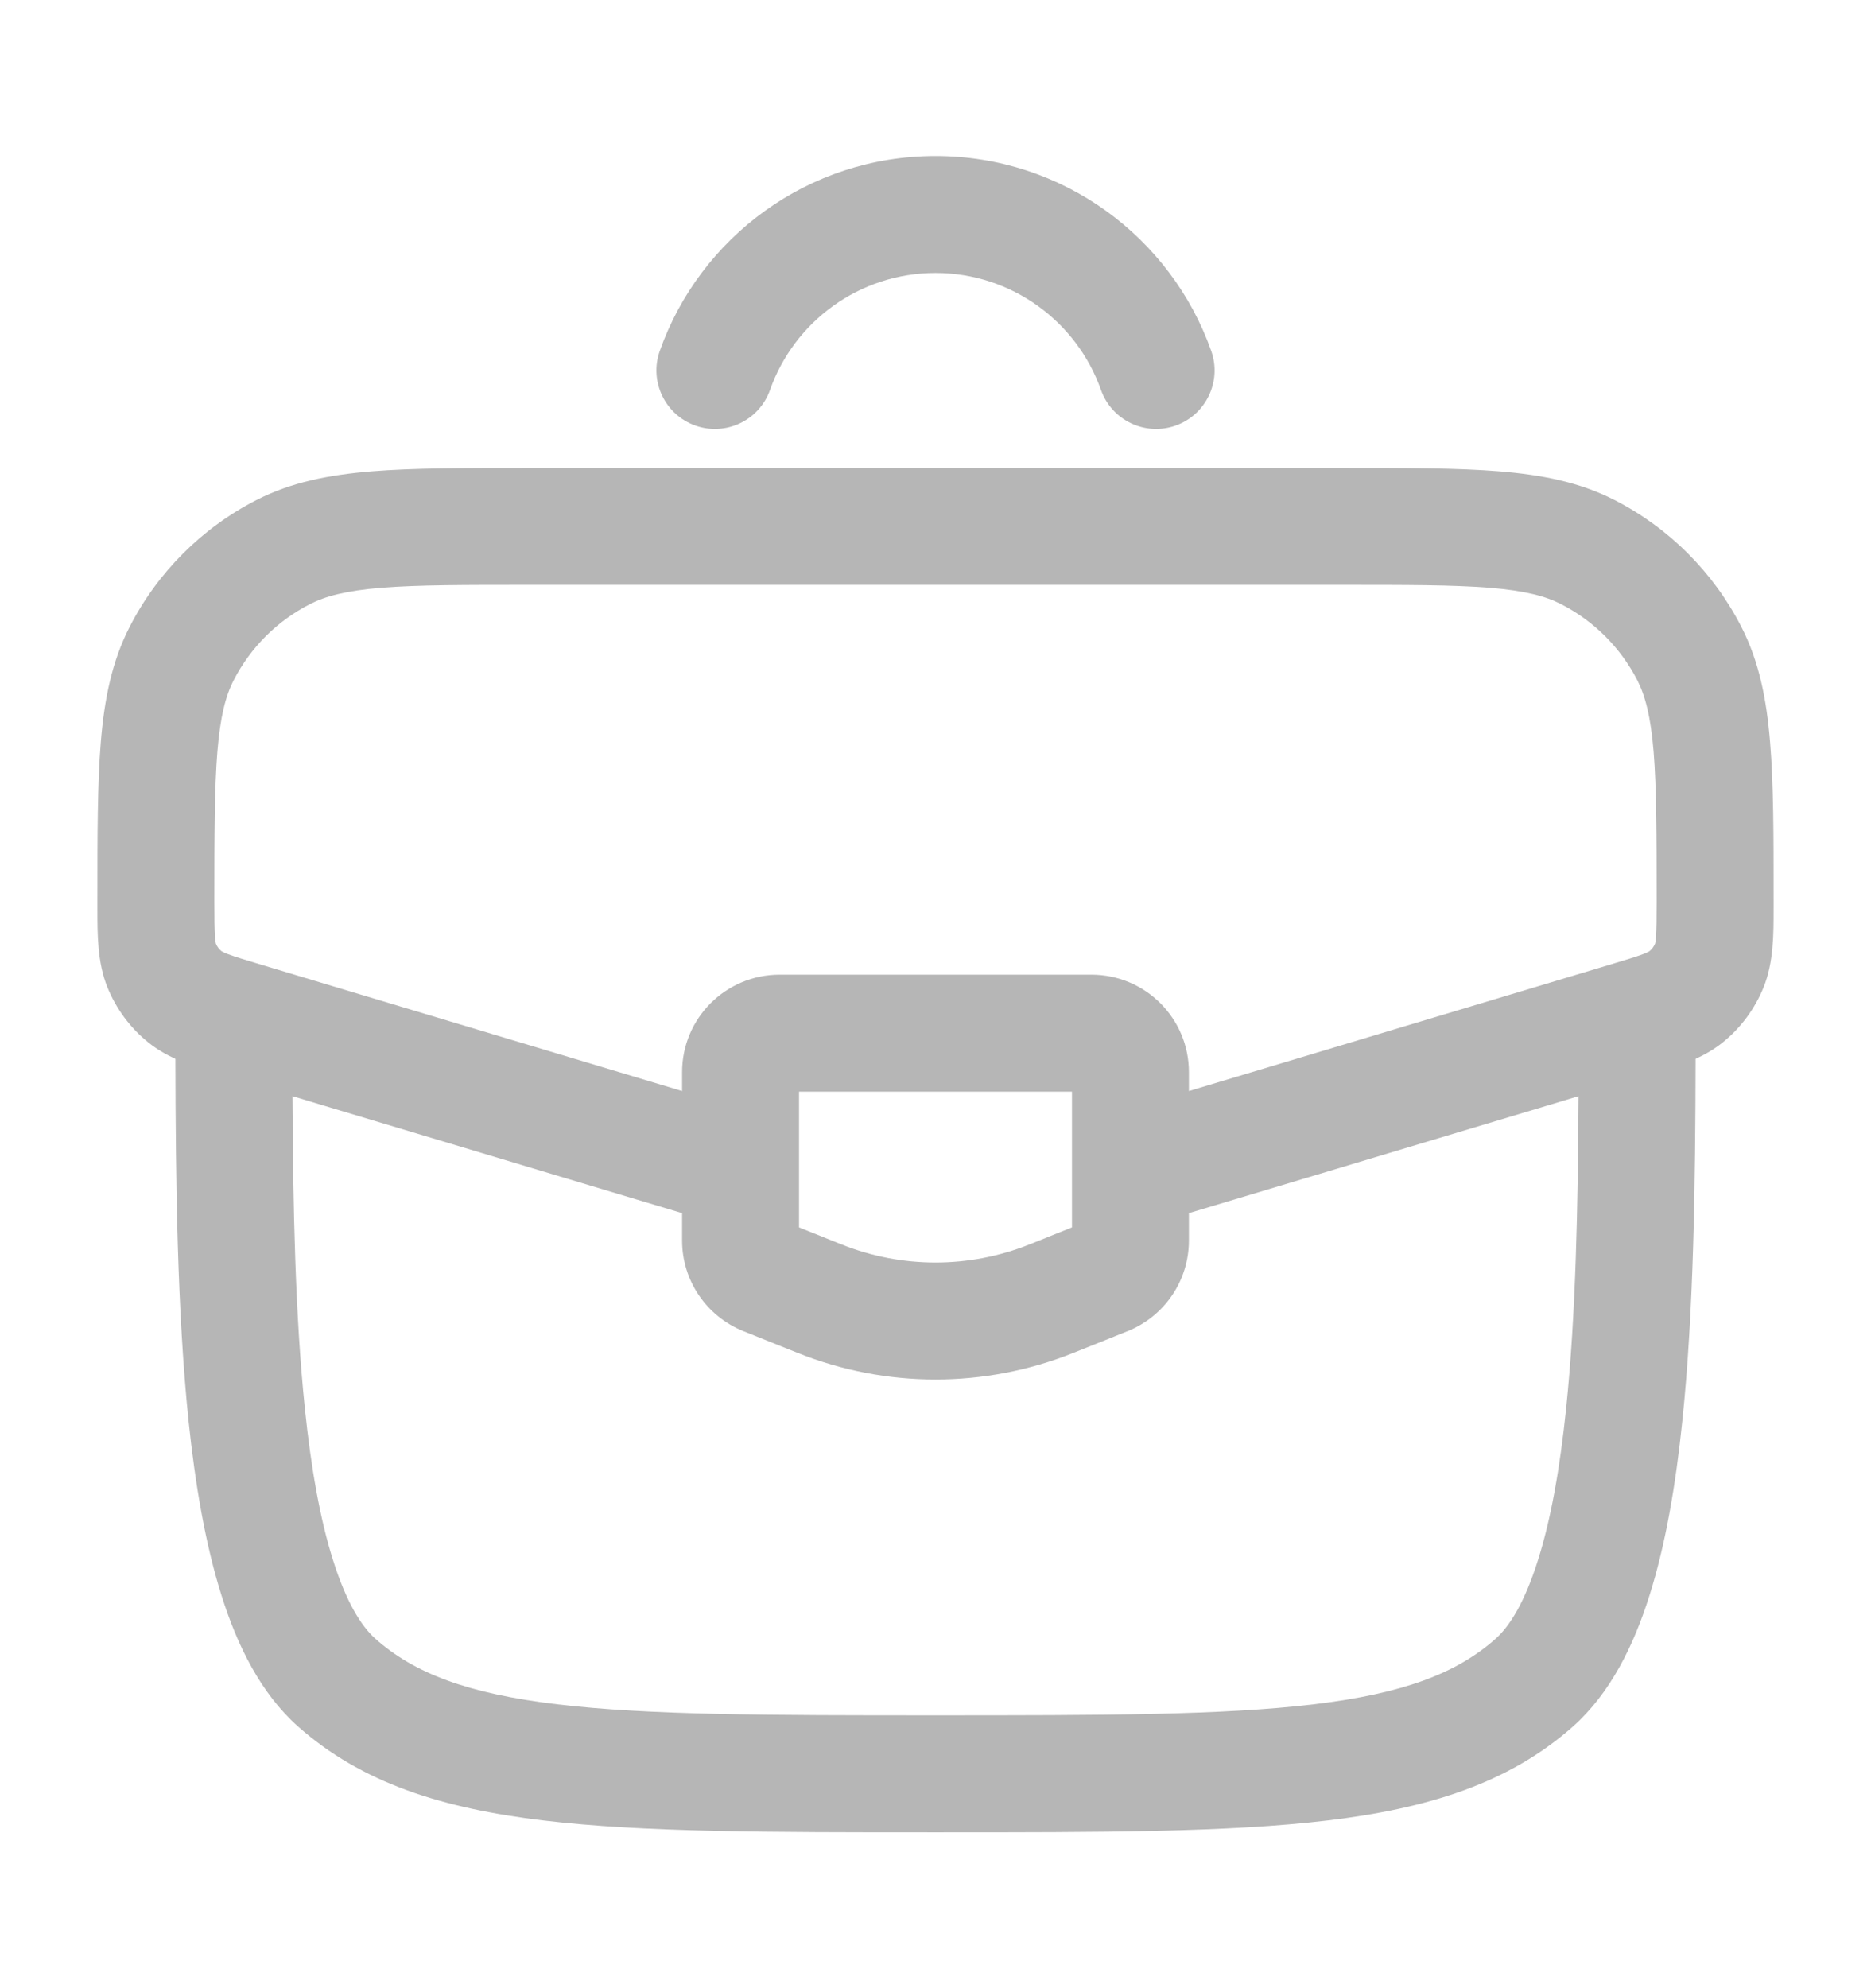
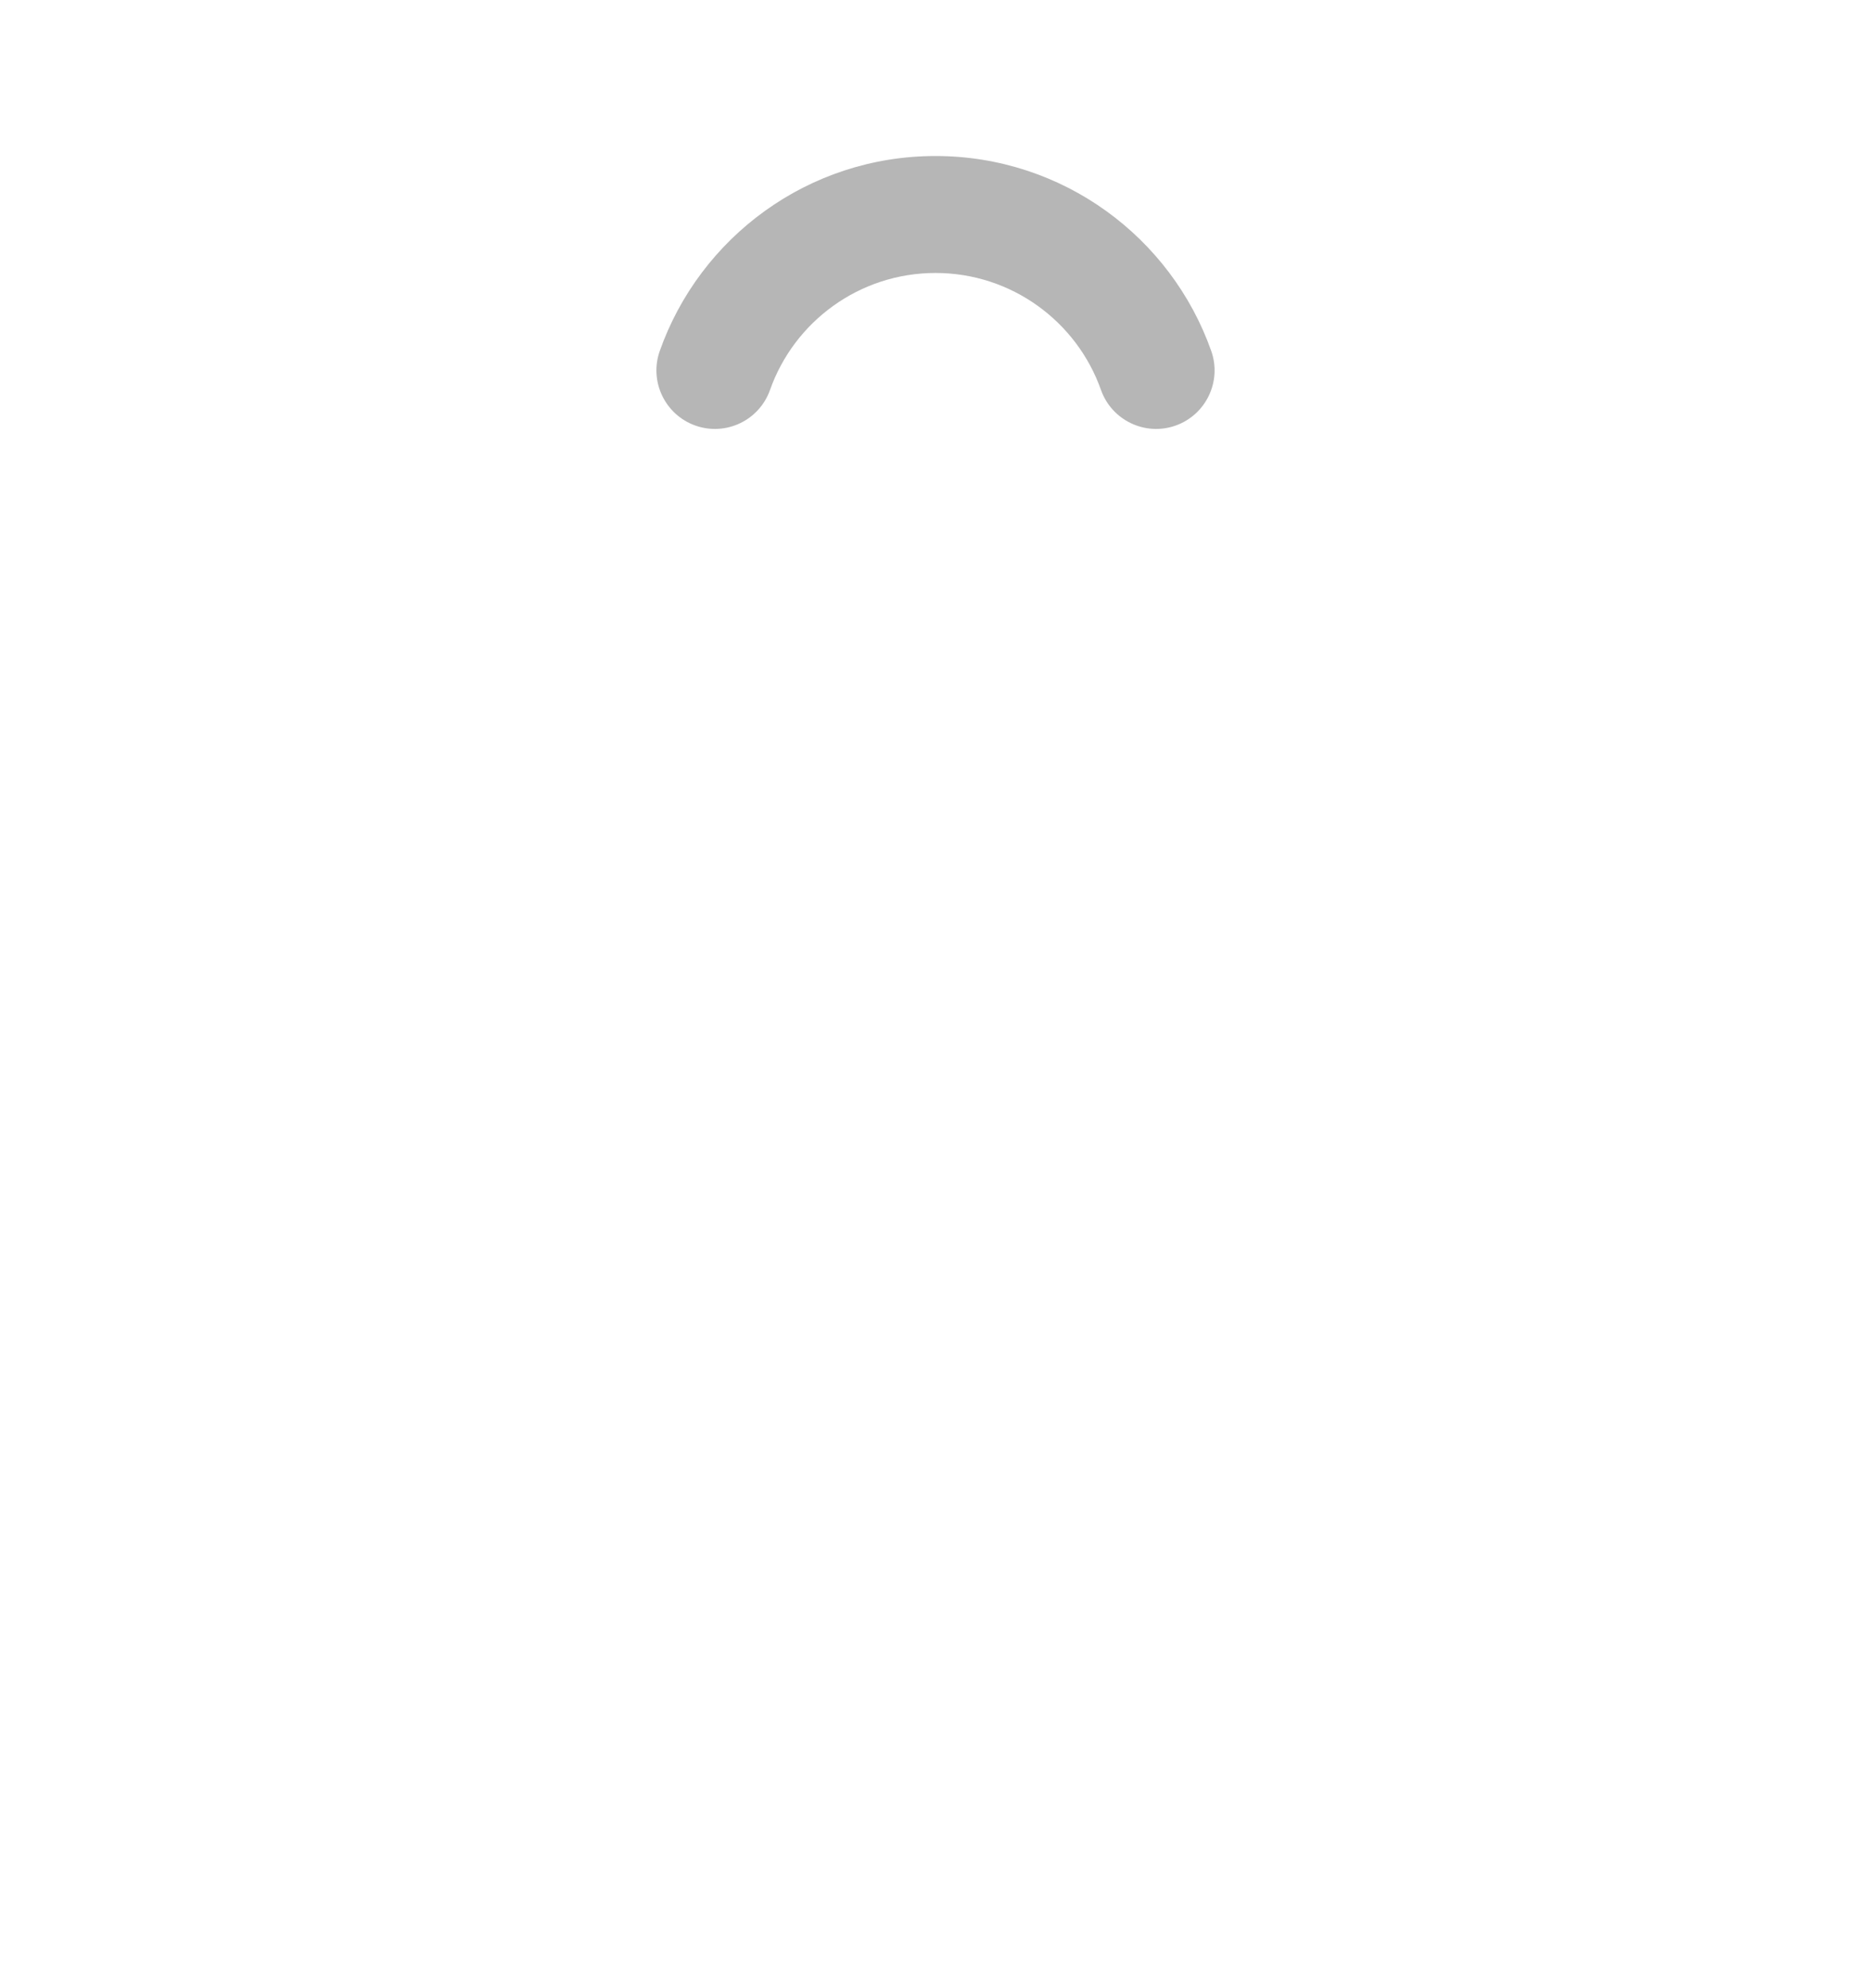
<svg xmlns="http://www.w3.org/2000/svg" width="16" height="17" viewBox="0 0 16 17" fill="none">
-   <path fill-rule="evenodd" clip-rule="evenodd" d="M4.517 4.001H11.483C12.027 4.001 12.466 4.001 12.822 4.03C13.188 4.06 13.509 4.123 13.806 4.275C14.273 4.514 14.653 4.894 14.892 5.361C15.044 5.658 15.107 5.98 15.137 6.346C15.167 6.701 15.167 7.14 15.167 7.684V7.706C15.167 7.725 15.167 7.744 15.167 7.763C15.167 7.989 15.168 8.229 15.081 8.443C15.006 8.627 14.886 8.79 14.731 8.914C14.66 8.971 14.582 9.016 14.5 9.054C14.498 10.128 14.484 11.214 14.387 12.145C14.331 12.691 14.244 13.204 14.106 13.641C13.971 14.071 13.77 14.478 13.454 14.76C12.905 15.248 12.214 15.463 11.351 15.566C10.505 15.667 9.419 15.667 8.034 15.667H7.966C6.581 15.667 5.495 15.667 4.649 15.566C3.786 15.463 3.095 15.248 2.546 14.76C2.23 14.478 2.029 14.071 1.894 13.641C1.756 13.204 1.669 12.691 1.612 12.145C1.516 11.214 1.502 10.128 1.5 9.054C1.418 9.016 1.34 8.971 1.269 8.914C1.114 8.79 0.994 8.627 0.919 8.443C0.832 8.229 0.833 7.989 0.833 7.763C0.833 7.744 0.833 7.725 0.833 7.706L0.833 7.684C0.833 7.14 0.833 6.701 0.862 6.346C0.892 5.98 0.956 5.658 1.108 5.361C1.347 4.894 1.727 4.514 2.194 4.275C2.491 4.123 2.812 4.06 3.178 4.03C3.534 4.001 3.973 4.001 4.517 4.001ZM2.501 9.373C2.506 10.331 2.525 11.251 2.607 12.042C2.66 12.555 2.738 12.994 2.848 13.34C2.959 13.694 3.088 13.904 3.211 14.013C3.541 14.306 3.996 14.481 4.767 14.573C5.548 14.666 6.573 14.667 8 14.667C9.427 14.667 10.452 14.666 11.232 14.573C12.004 14.481 12.459 14.306 12.789 14.013C12.912 13.904 13.041 13.694 13.152 13.34C13.262 12.994 13.34 12.555 13.393 12.042C13.475 11.251 13.494 10.331 13.499 9.373L10.167 10.373V10.608C10.167 10.949 9.959 11.255 9.643 11.382L9.176 11.569C8.421 11.871 7.579 11.871 6.824 11.569L6.357 11.382C6.041 11.255 5.833 10.949 5.833 10.608V10.373L2.501 9.373ZM5.833 9.329L2.238 8.25C2.095 8.207 2.012 8.182 1.951 8.159C1.914 8.145 1.899 8.136 1.895 8.134C1.873 8.116 1.856 8.094 1.846 8.068C1.845 8.064 1.841 8.047 1.838 8.007C1.834 7.942 1.833 7.856 1.833 7.706C1.833 7.135 1.834 6.737 1.859 6.427C1.884 6.124 1.93 5.949 1.998 5.817C2.142 5.537 2.369 5.309 2.65 5.166C2.782 5.098 2.956 5.051 3.26 5.026C3.57 5.001 3.968 5.001 4.538 5.001H11.461C12.032 5.001 12.43 5.001 12.74 5.026C13.044 5.051 13.218 5.098 13.35 5.166C13.63 5.309 13.858 5.537 14.002 5.817C14.069 5.949 14.116 6.124 14.141 6.427C14.166 6.737 14.167 7.135 14.167 7.706C14.167 7.856 14.166 7.942 14.162 8.007C14.159 8.047 14.155 8.064 14.154 8.068C14.143 8.094 14.127 8.116 14.105 8.134C14.101 8.136 14.086 8.145 14.049 8.159C13.988 8.182 13.905 8.207 13.762 8.25L10.167 9.329V9.167C10.167 8.707 9.794 8.334 9.333 8.334H6.667C6.206 8.334 5.833 8.707 5.833 9.167V9.329ZM14.106 8.133L14.105 8.134L14.106 8.133ZM14.154 8.069L14.154 8.068L14.154 8.069ZM1.846 8.069L1.846 8.068L1.846 8.069ZM1.894 8.133L1.895 8.134L1.894 8.133ZM6.833 9.334V10.495L7.195 10.64C7.712 10.847 8.288 10.847 8.805 10.64L9.167 10.495V9.334H6.833Z" fill="#B6B6B6" />
  <path fill-rule="evenodd" clip-rule="evenodd" d="M8 2.334C7.348 2.334 6.791 2.751 6.585 3.334C6.493 3.594 6.208 3.731 5.947 3.639C5.687 3.547 5.55 3.261 5.642 3.001C5.985 2.03 6.911 1.334 8 1.334C9.089 1.334 10.015 2.03 10.358 3.001C10.45 3.261 10.313 3.547 10.053 3.639C9.793 3.731 9.507 3.594 9.415 3.334C9.209 2.751 8.652 2.334 8 2.334Z" fill="#B6B6B6" />
</svg>